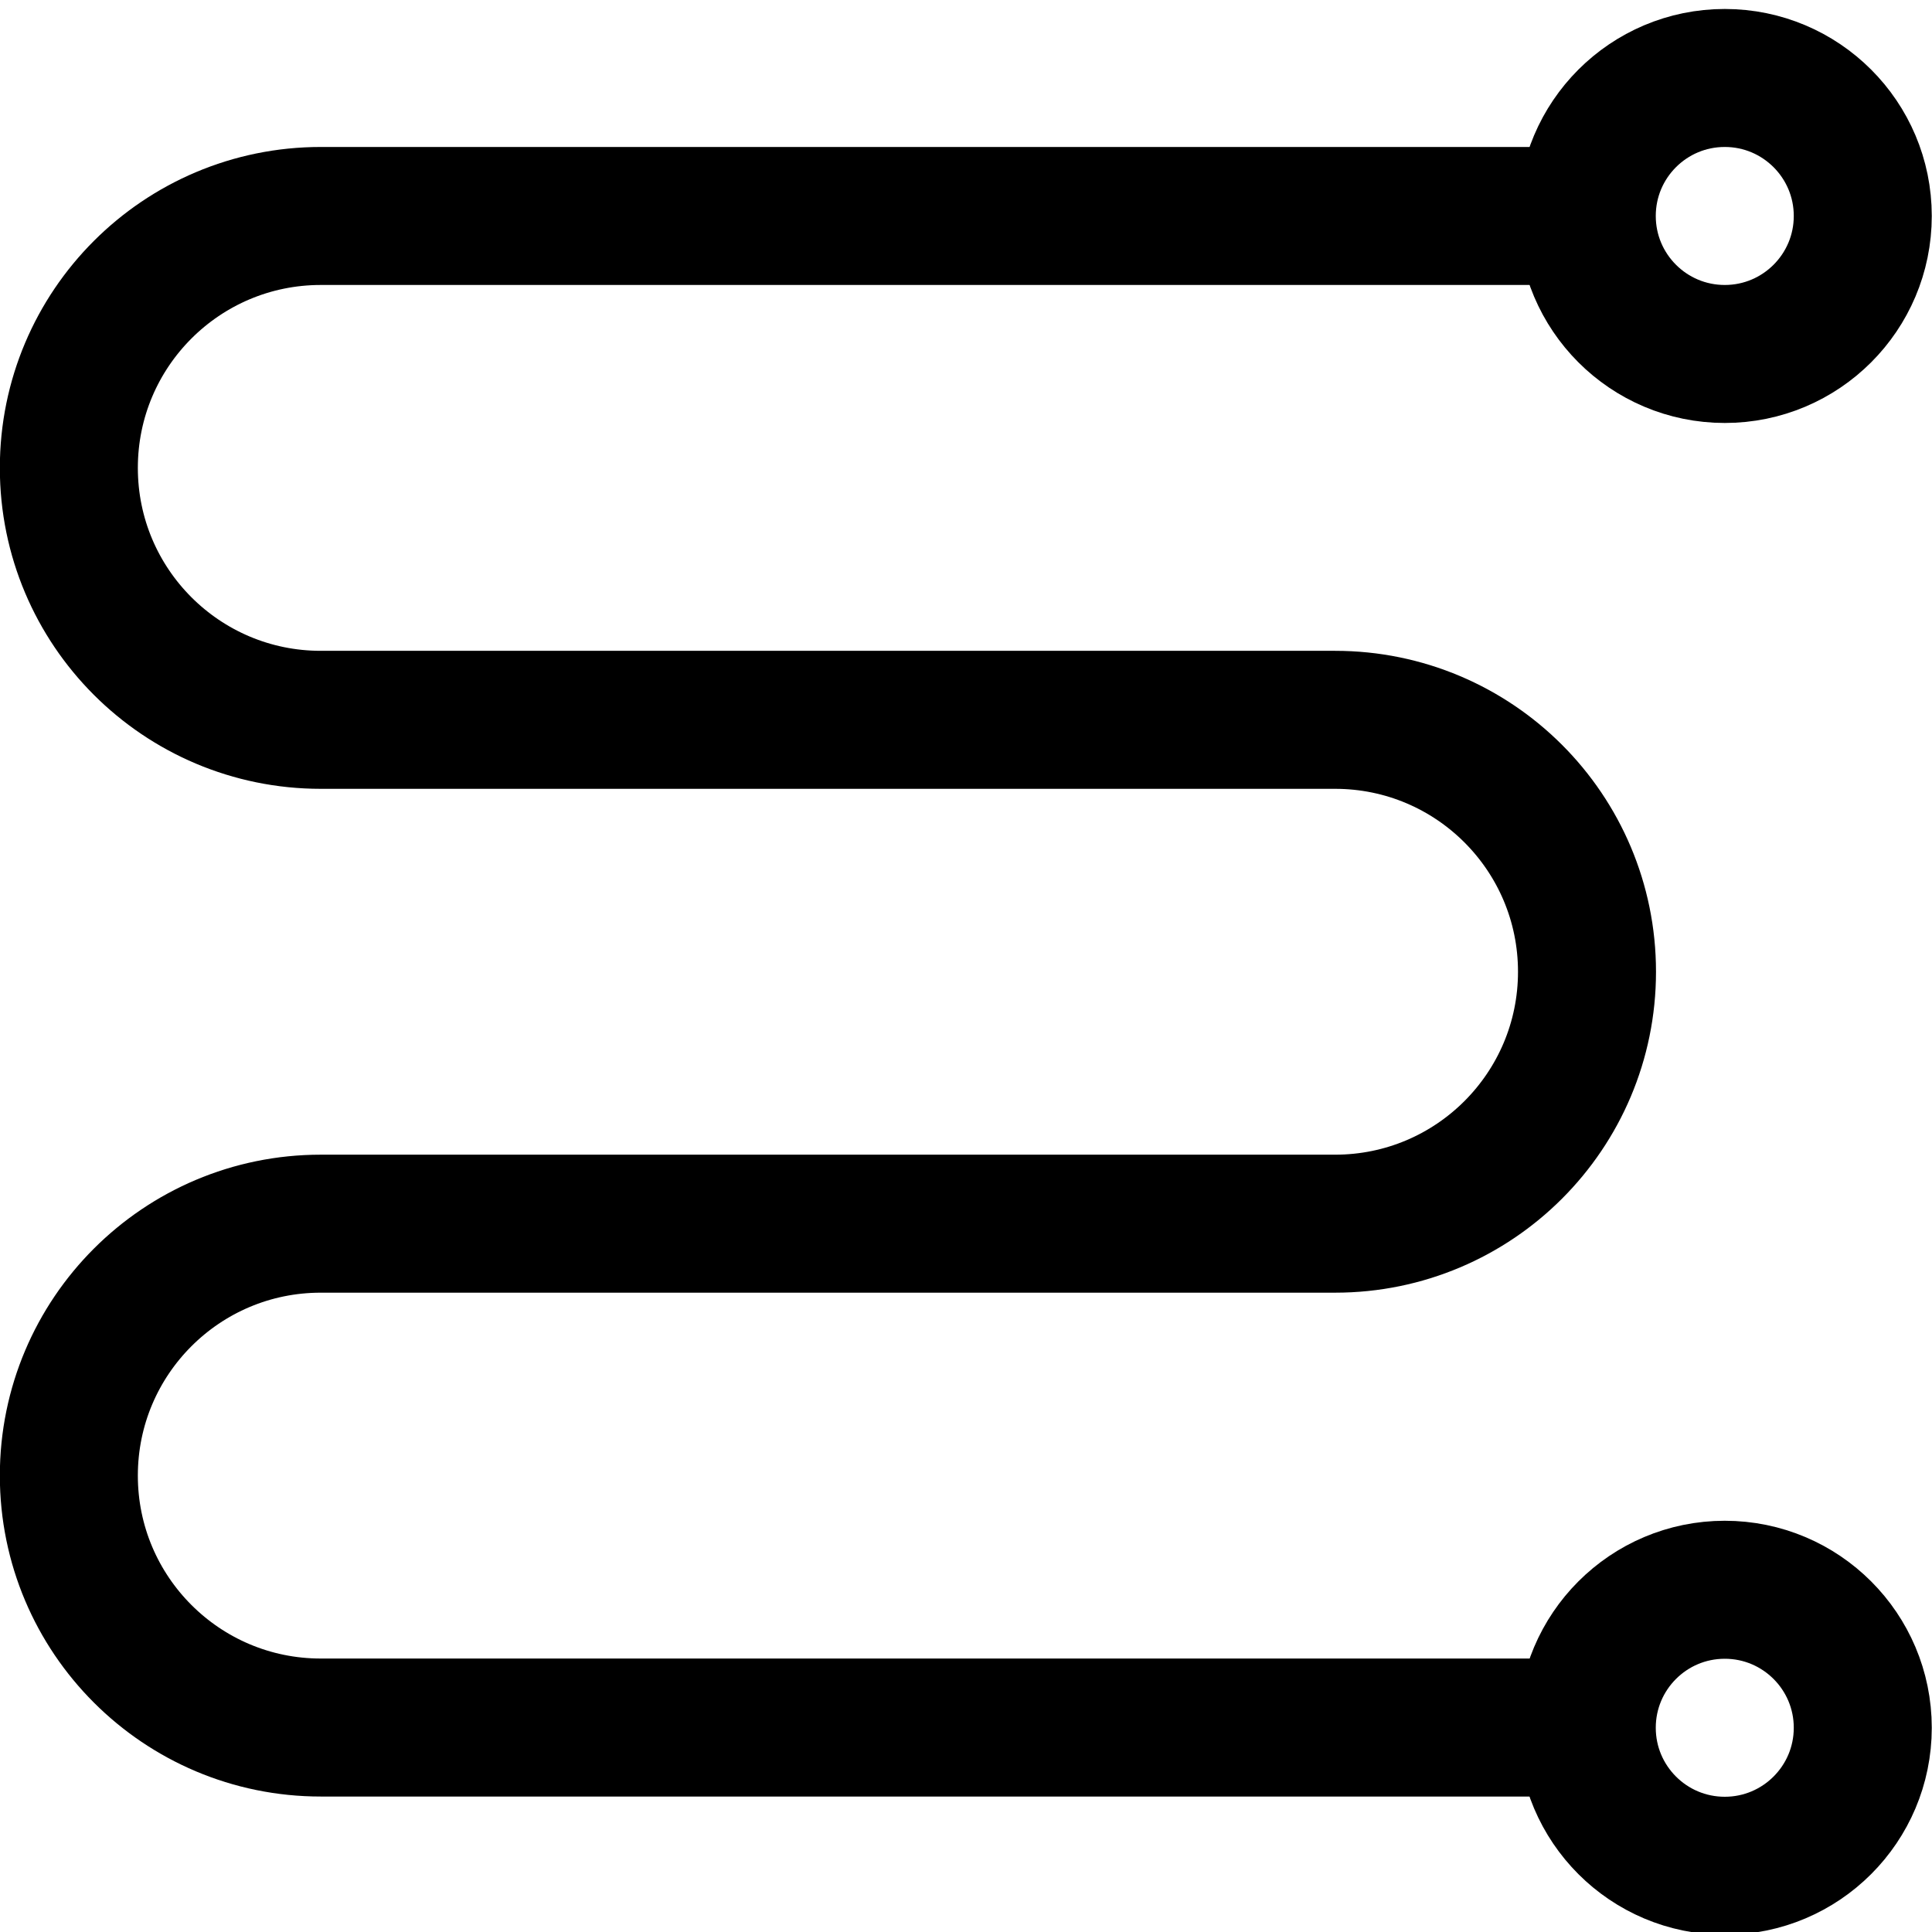
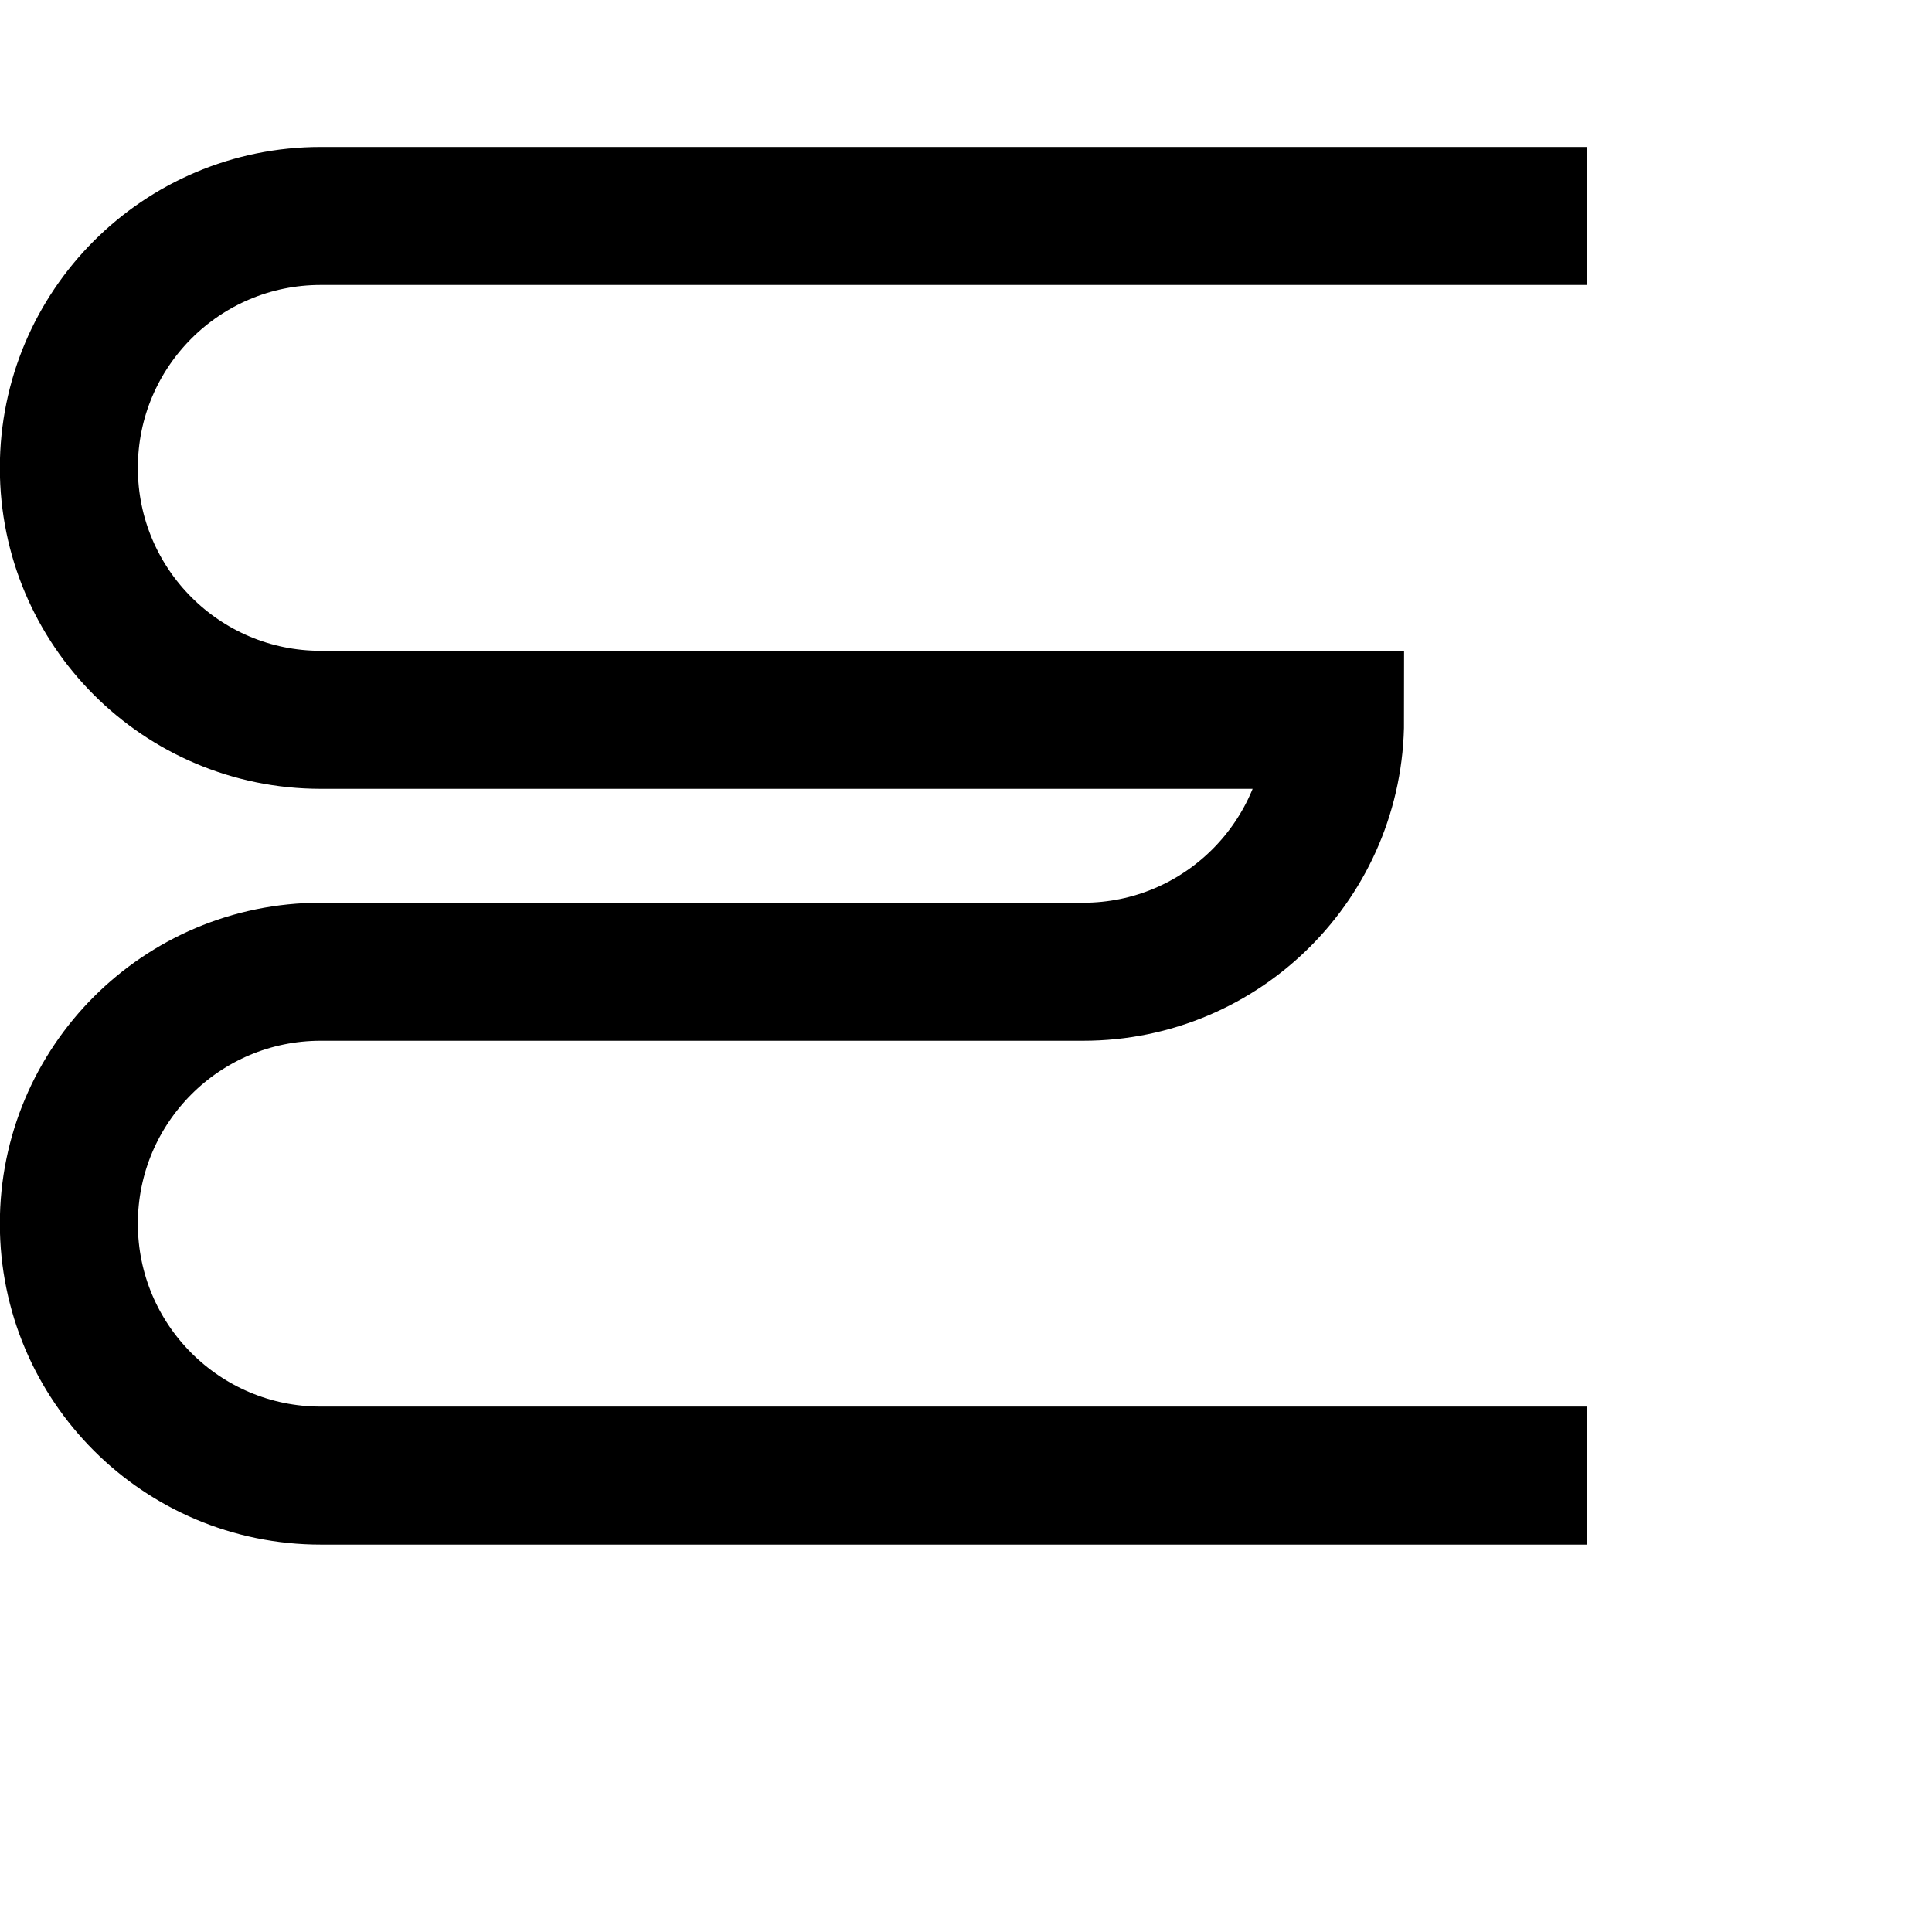
<svg xmlns="http://www.w3.org/2000/svg" id="uuid-a08a9a63-f35e-4e5e-8d73-c67dba7d3cf8" viewBox="0 0 252 252">
  <defs>
    <style>.uuid-8ac67051-d06c-4ea5-bf97-9bd43e3c6344{fill:none;stroke:#000;stroke-miterlimit:10;stroke-width:18px;}</style>
  </defs>
-   <circle class="uuid-8ac67051-d06c-4ea5-bf97-9bd43e3c6344" cx="224.97" cy="28.17" r="18" />
-   <circle class="uuid-8ac67051-d06c-4ea5-bf97-9bd43e3c6344" cx="224.97" cy="225.36" r="18" />
-   <path class="uuid-8ac67051-d06c-4ea5-bf97-9bd43e3c6344" d="M207,28.17H41.84c-18.15,0-32.86,14.71-32.86,32.86h0c0,18.15,14.71,32.86,32.86,32.86h132.3c18.15,0,32.86,14.71,32.86,32.86h0c0,18.15-14.71,32.86-32.86,32.86H41.84c-18.15,0-32.86,14.71-32.86,32.86h0c0,18.15,14.71,32.86,32.86,32.86h165.16" />
+   <path class="uuid-8ac67051-d06c-4ea5-bf97-9bd43e3c6344" d="M207,28.17H41.84c-18.15,0-32.86,14.71-32.86,32.86h0c0,18.15,14.71,32.86,32.86,32.86h132.3h0c0,18.15-14.71,32.86-32.86,32.86H41.84c-18.15,0-32.86,14.71-32.86,32.86h0c0,18.15,14.71,32.86,32.86,32.86h165.16" />
</svg>